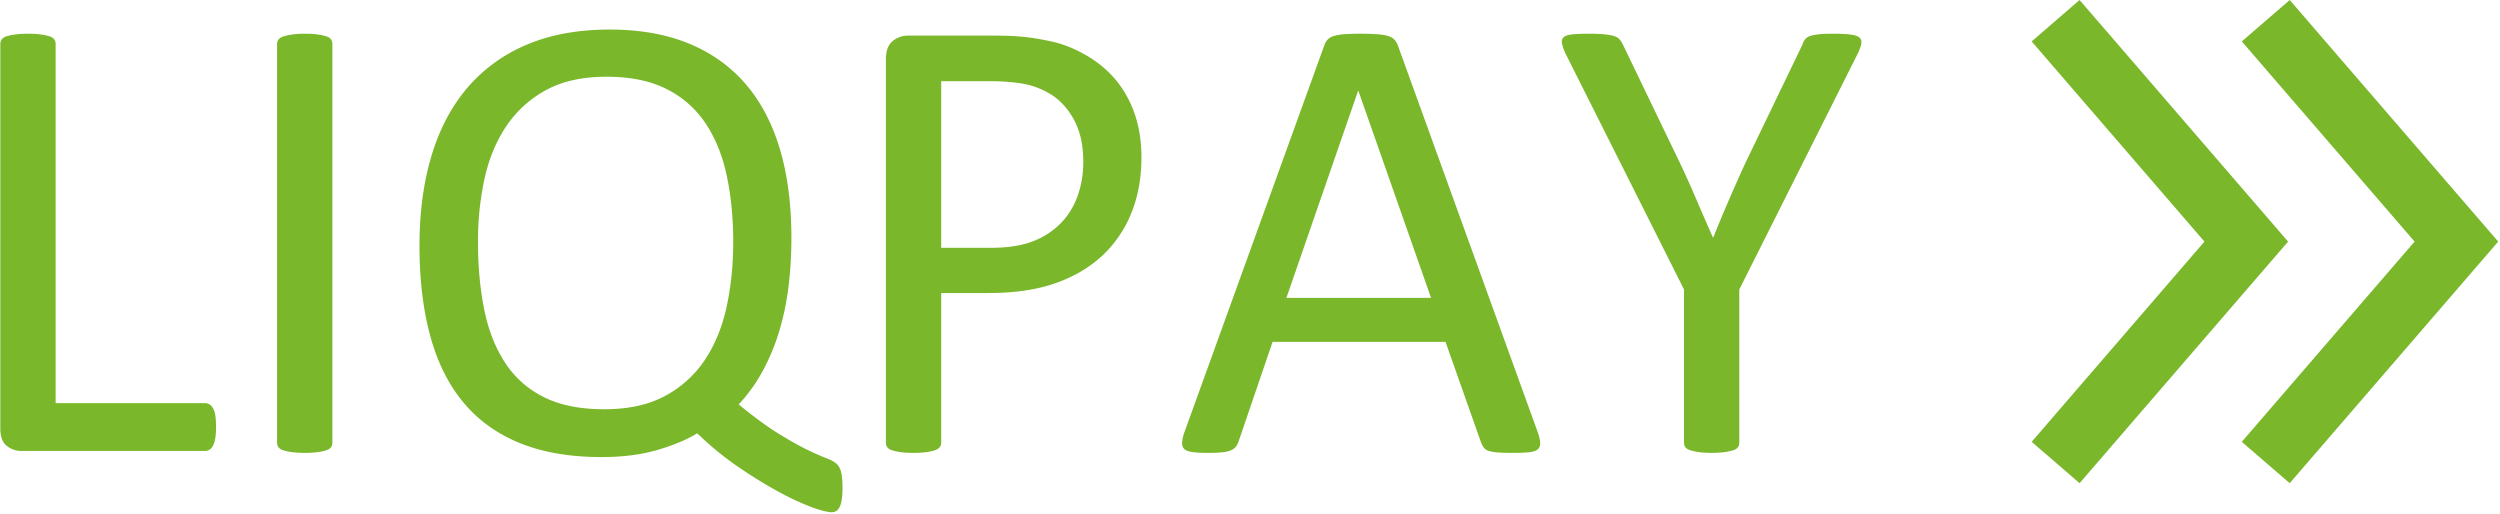
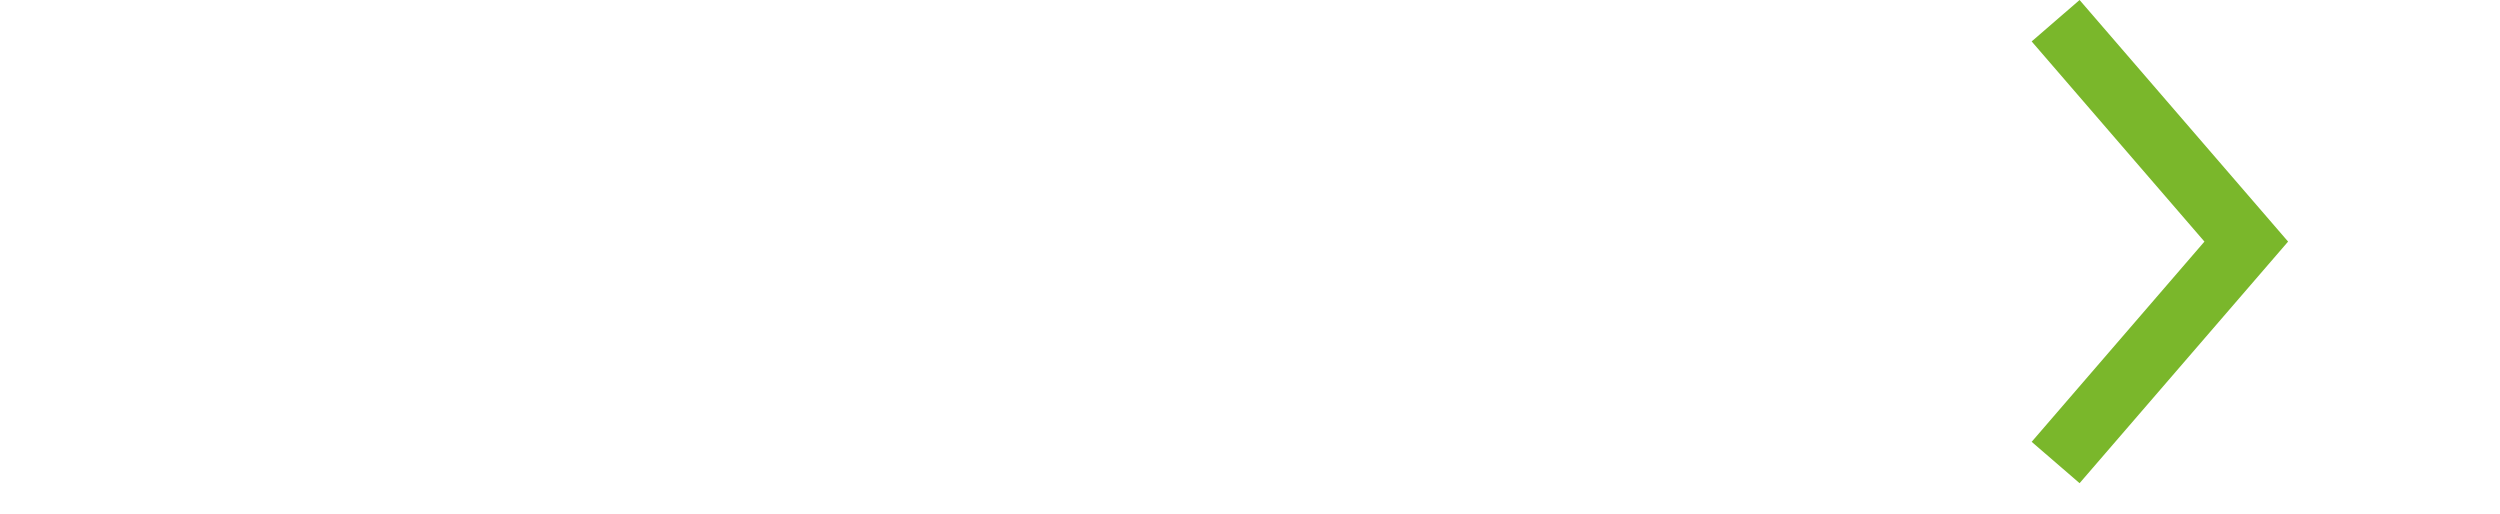
<svg xmlns="http://www.w3.org/2000/svg" width="107" height="22">
  <g id="Personal" stroke="none" stroke-width="1" fill="none" fill-rule="evenodd">
    <g id="Site_Personal-Copy" transform="translate(-60 -12)" fill="#7AB72B">
      <g id="Header">
        <g id="logo_liqpay" transform="translate(60 12)">
          <path id="Shape" d="M86.955 1.773l7.395 8.567-7.395 8.57 2.051 1.77 8.924-10.34L89.006 0z" />
-           <path id="Shape" d="M95.95 1.773l7.395 8.567-7.396 8.57L98 20.68l8.924-10.34L98 0zM9.246 18.27c0 .183-.01.337-.028.46-.018.124-.048.23-.09.316a.47.47 0 01-.15.193.364.364 0 01-.214.062H.895a.975.975 0 01-.598-.213c-.189-.142-.283-.392-.283-.749V1.883a.34.34 0 01.055-.192.368.368 0 01.193-.131c.092-.032.215-.06.371-.082.156-.023.344-.035.564-.035.23 0 .42.012.571.035.152.023.273.05.365.082a.369.369 0 01.193.13.34.34 0 01.055.193v15.371h6.383c.083 0 .154.02.213.062.06.041.11.1.152.178a.95.95 0 01.09.31c.018.128.027.283.027.466zm4.98.673a.338.338 0 01-.055.193.37.37 0 01-.193.13c-.092.033-.213.06-.365.083a3.988 3.988 0 01-.57.034c-.22 0-.41-.012-.565-.034a2.115 2.115 0 01-.371-.083.368.368 0 01-.193-.13.336.336 0 01-.055-.193V1.883a.31.31 0 01.062-.192.414.414 0 01.206-.131c.097-.032.22-.06.372-.082.151-.023.332-.035.543-.035.23 0 .42.012.571.035.152.023.273.05.365.082a.369.369 0 01.193.13.34.34 0 01.055.193v17.06zm21.834 1.923c0 .21-.012.387-.035.529a.973.973 0 01-.103.33.39.39 0 01-.152.158.37.37 0 01-.165.041c-.183 0-.479-.076-.887-.226a11.094 11.094 0 01-1.41-.66c-.532-.288-1.1-.638-1.706-1.05a13.332 13.332 0 01-1.76-1.443c-.45.275-1.019.513-1.707.714-.688.202-1.486.303-2.394.303-1.34 0-2.497-.198-3.474-.591-.976-.394-1.784-.97-2.42-1.731-.639-.76-1.113-1.705-1.425-2.836-.312-1.131-.468-2.43-.468-3.895 0-1.41.17-2.685.51-3.825.339-1.14.848-2.11 1.527-2.912a6.76 6.76 0 012.545-1.855c1.018-.435 2.205-.652 3.563-.652 1.274 0 2.396.197 3.364.59.967.394 1.779.97 2.435 1.724.655.756 1.148 1.688 1.479 2.796.33 1.108.495 2.38.495 3.818 0 .742-.044 1.452-.131 2.13a11.36 11.36 0 01-.412 1.923 8.938 8.938 0 01-.709 1.676c-.284.513-.62.975-1.004 1.387.669.55 1.256.978 1.76 1.284.505.307.922.539 1.252.694.33.156.587.268.77.336.184.07.322.147.414.234.091.087.156.21.192.37.037.16.055.374.055.64zm-4.678-10.508c0-1.007-.09-1.941-.269-2.802-.178-.861-.477-1.61-.894-2.246a4.313 4.313 0 00-1.671-1.49c-.697-.358-1.56-.536-2.587-.536-1.027 0-1.89.19-2.586.57a4.774 4.774 0 00-1.7 1.539c-.435.645-.747 1.394-.935 2.246a12.531 12.531 0 00-.282 2.706c0 1.044.087 2.003.261 2.878.174.874.468 1.632.88 2.273a4.197 4.197 0 001.658 1.49c.693.353 1.562.53 2.607.53 1.037 0 1.908-.193 2.614-.577a4.697 4.697 0 001.706-1.56c.431-.654.738-1.415.922-2.28.184-.866.276-1.78.276-2.74zm17.472-3.626c0 .888-.147 1.69-.44 2.404a5.074 5.074 0 01-1.259 1.827c-.546.503-1.216.892-2.009 1.167-.793.275-1.74.412-2.84.412h-2.023v6.401c0 .074-.02.138-.062.193a.411.411 0 01-.193.13 1.9 1.9 0 01-.357.083 3.988 3.988 0 01-.571.034c-.23 0-.42-.012-.571-.034a2.122 2.122 0 01-.365-.083.368.368 0 01-.192-.13.336.336 0 01-.056-.193V2.542c0-.366.097-.627.29-.783a.998.998 0 01.646-.234h3.81c.386 0 .755.016 1.108.049.353.032.77.1 1.252.206.481.105.972.302 1.472.59.5.289.924.644 1.273 1.065.348.421.617.909.805 1.463.188.554.282 1.166.282 1.834zm-2.49.192c0-.723-.136-1.328-.406-1.814-.27-.485-.606-.846-1.005-1.085a3.382 3.382 0 00-1.238-.453 8.408 8.408 0 00-1.245-.096h-2.187v7.13h2.132c.716 0 1.31-.092 1.782-.275a3.337 3.337 0 001.19-.763c.321-.325.564-.714.73-1.167a4.29 4.29 0 00.247-1.477zm19.439 11.539c.073.202.112.364.117.488.004.123-.03.217-.103.281-.074.064-.195.105-.365.124a6.67 6.67 0 01-.68.028c-.285 0-.512-.007-.682-.02a1.539 1.539 0 01-.385-.07.407.407 0 01-.193-.13 1.06 1.06 0 01-.116-.206l-1.528-4.327h-7.401l-1.459 4.272a.713.713 0 01-.11.213.532.532 0 01-.2.151 1.26 1.26 0 01-.37.09c-.161.017-.37.027-.627.027a5.13 5.13 0 01-.653-.034c-.17-.023-.289-.067-.358-.13-.068-.065-.1-.159-.096-.282a1.72 1.72 0 01.117-.488l5.97-16.511a.722.722 0 01.145-.248.595.595 0 01.261-.15 1.98 1.98 0 01.44-.076c.18-.014.407-.021.682-.021.293 0 .536.007.729.02.193.014.349.04.468.076a.63.63 0 01.275.158.743.743 0 01.151.254l5.97 16.51zM58.14 3.888h-.014l-3.068 8.86h6.191l-3.11-8.86zm16.302 8.503v6.552a.338.338 0 01-.054.192.367.367 0 01-.192.131c-.091.032-.214.06-.37.082a3.973 3.973 0 01-.56.035c-.228 0-.417-.012-.568-.035a2.306 2.306 0 01-.37-.082.369.369 0 01-.198-.13.338.338 0 01-.054-.193v-6.552L67.04 2.363a2.189 2.189 0 01-.186-.494c-.023-.12 0-.21.069-.275.068-.064.192-.105.371-.123.18-.019.42-.028.722-.028.275 0 .498.01.668.028.17.018.305.043.406.075.1.033.176.078.226.138.051.06.099.135.145.226l2.462 5.11c.229.486.457.994.685 1.525.228.531.46 1.067.698 1.607h.027c.21-.522.426-1.041.65-1.56.223-.516.45-1.027.678-1.53l2.477-5.138a.701.701 0 01.117-.233.456.456 0 01.206-.145c.087-.032.208-.057.364-.075.156-.019.354-.028.592-.028.33 0 .59.012.777.034.188.023.319.067.393.13.073.065.098.157.075.276a2.043 2.043 0 01-.185.48l-5.036 10.028z" />
        </g>
      </g>
    </g>
  </g>
</svg>